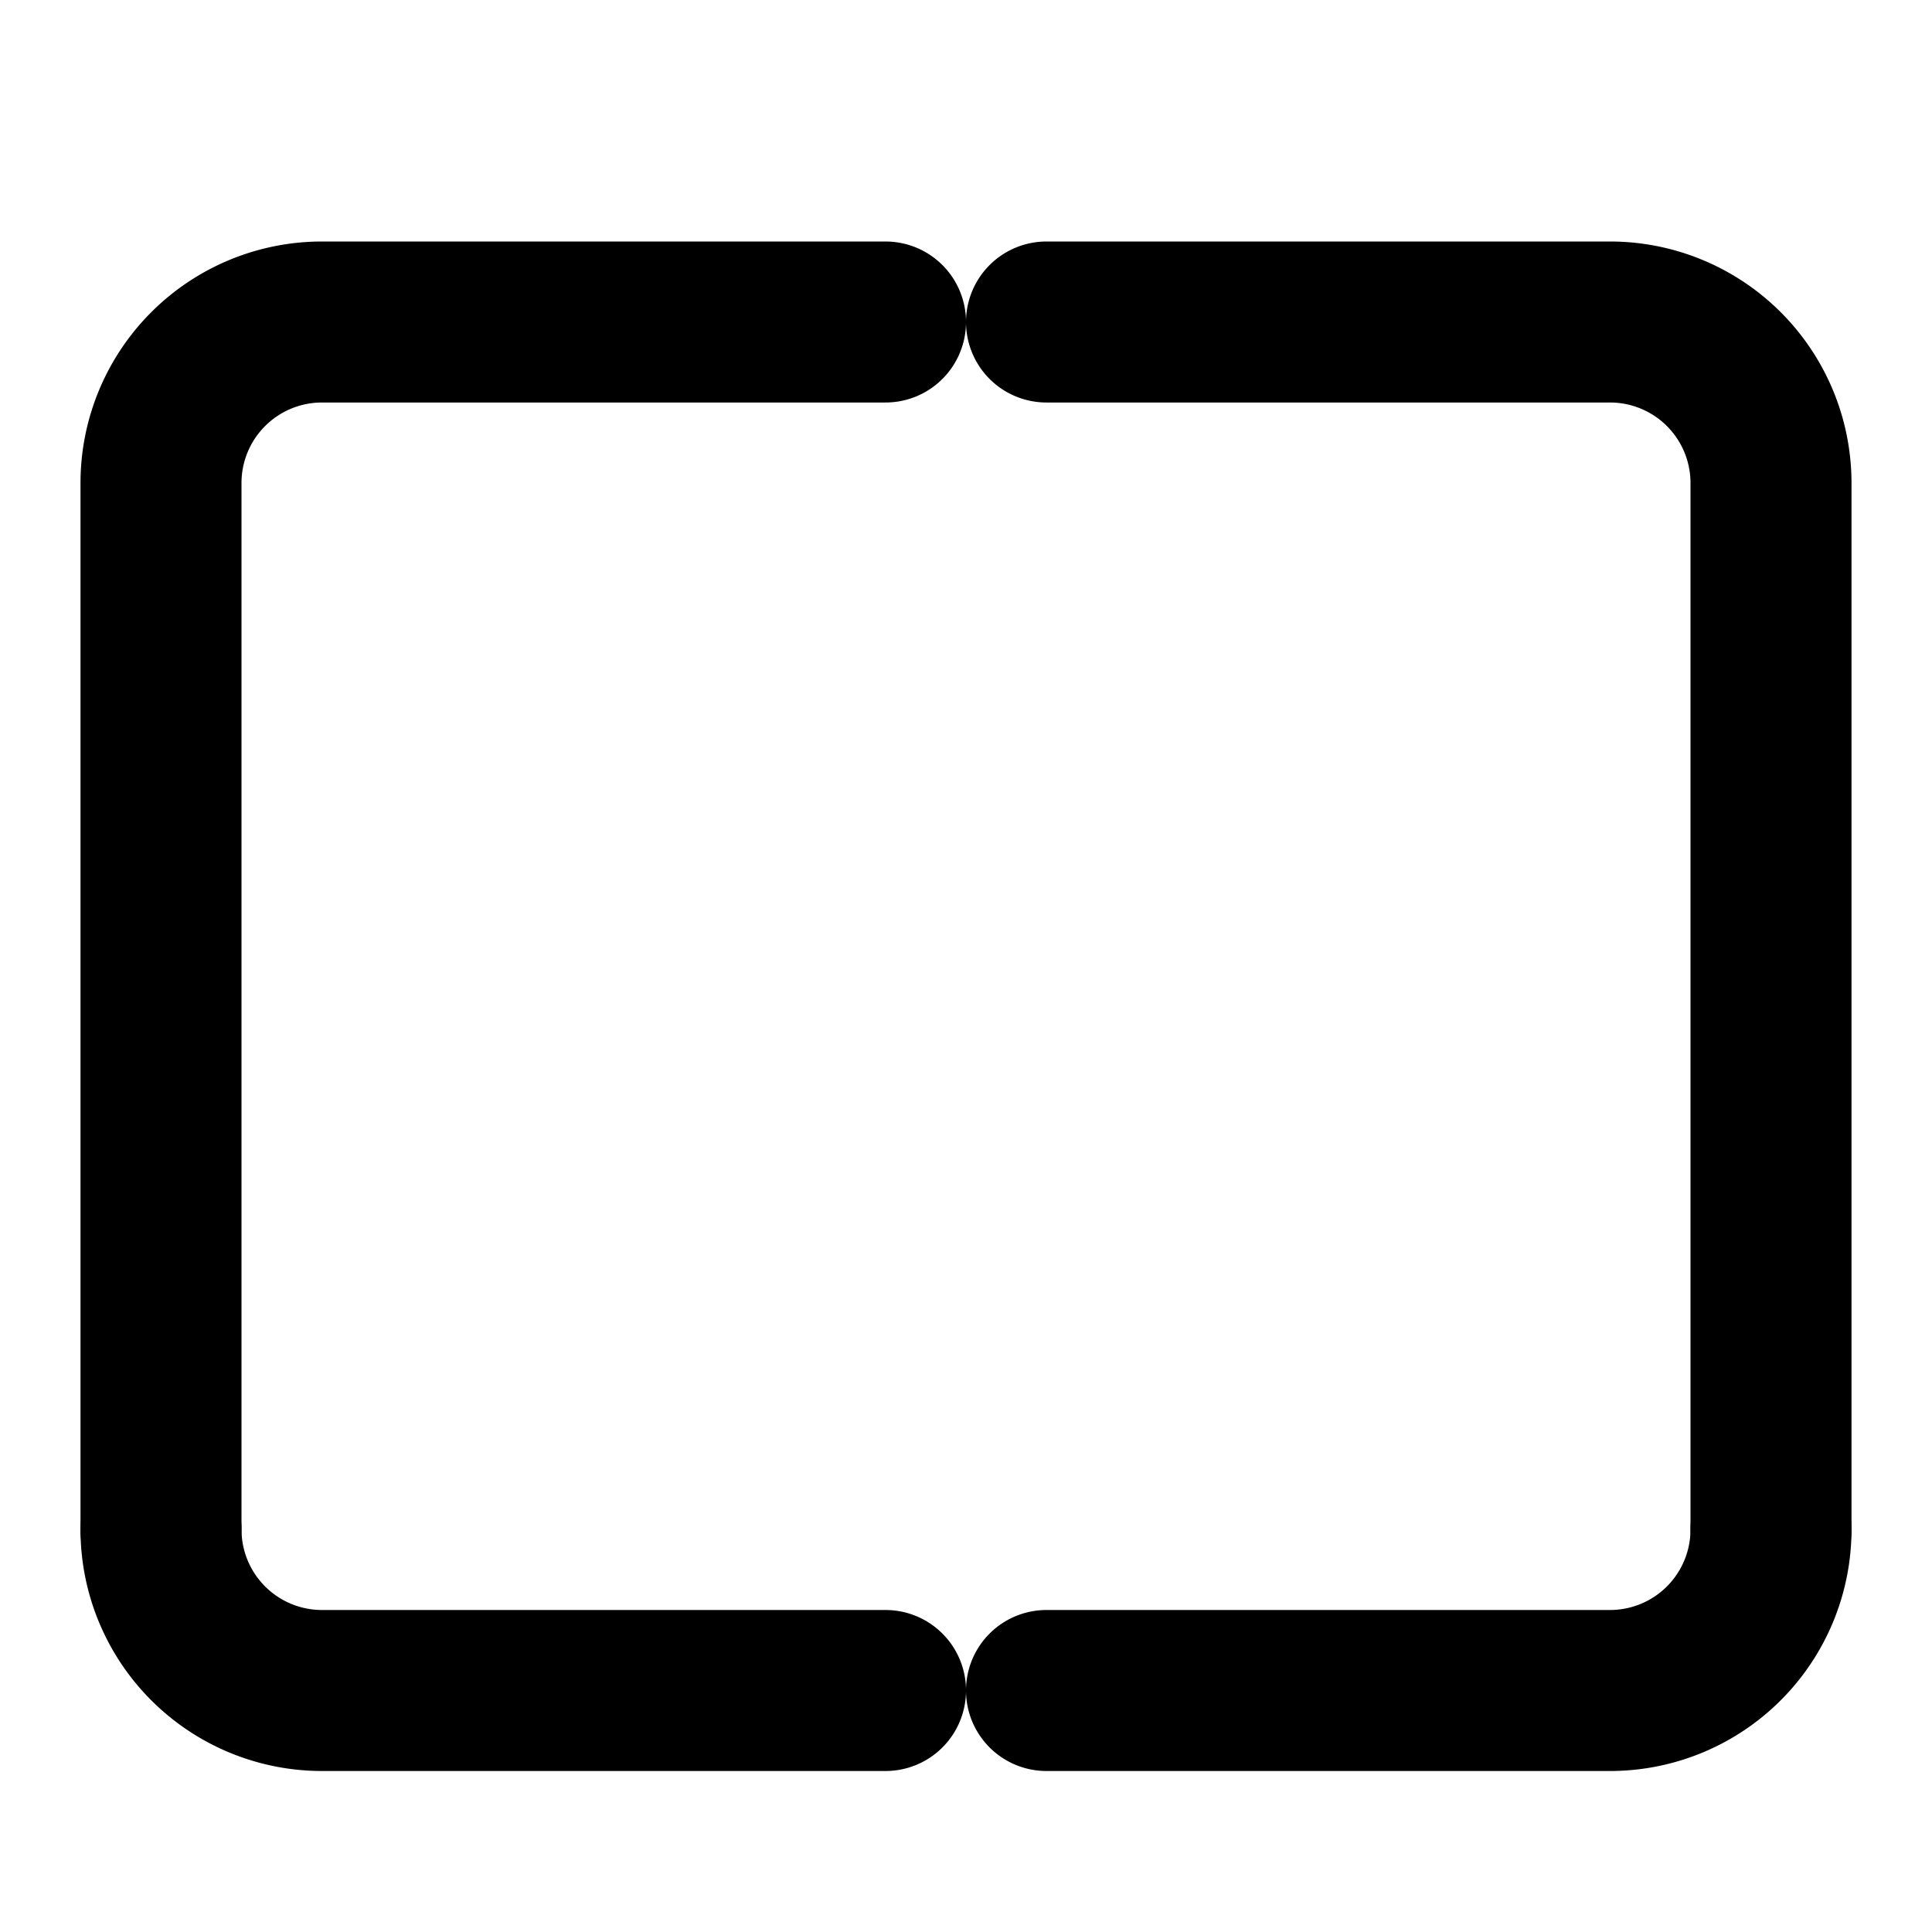
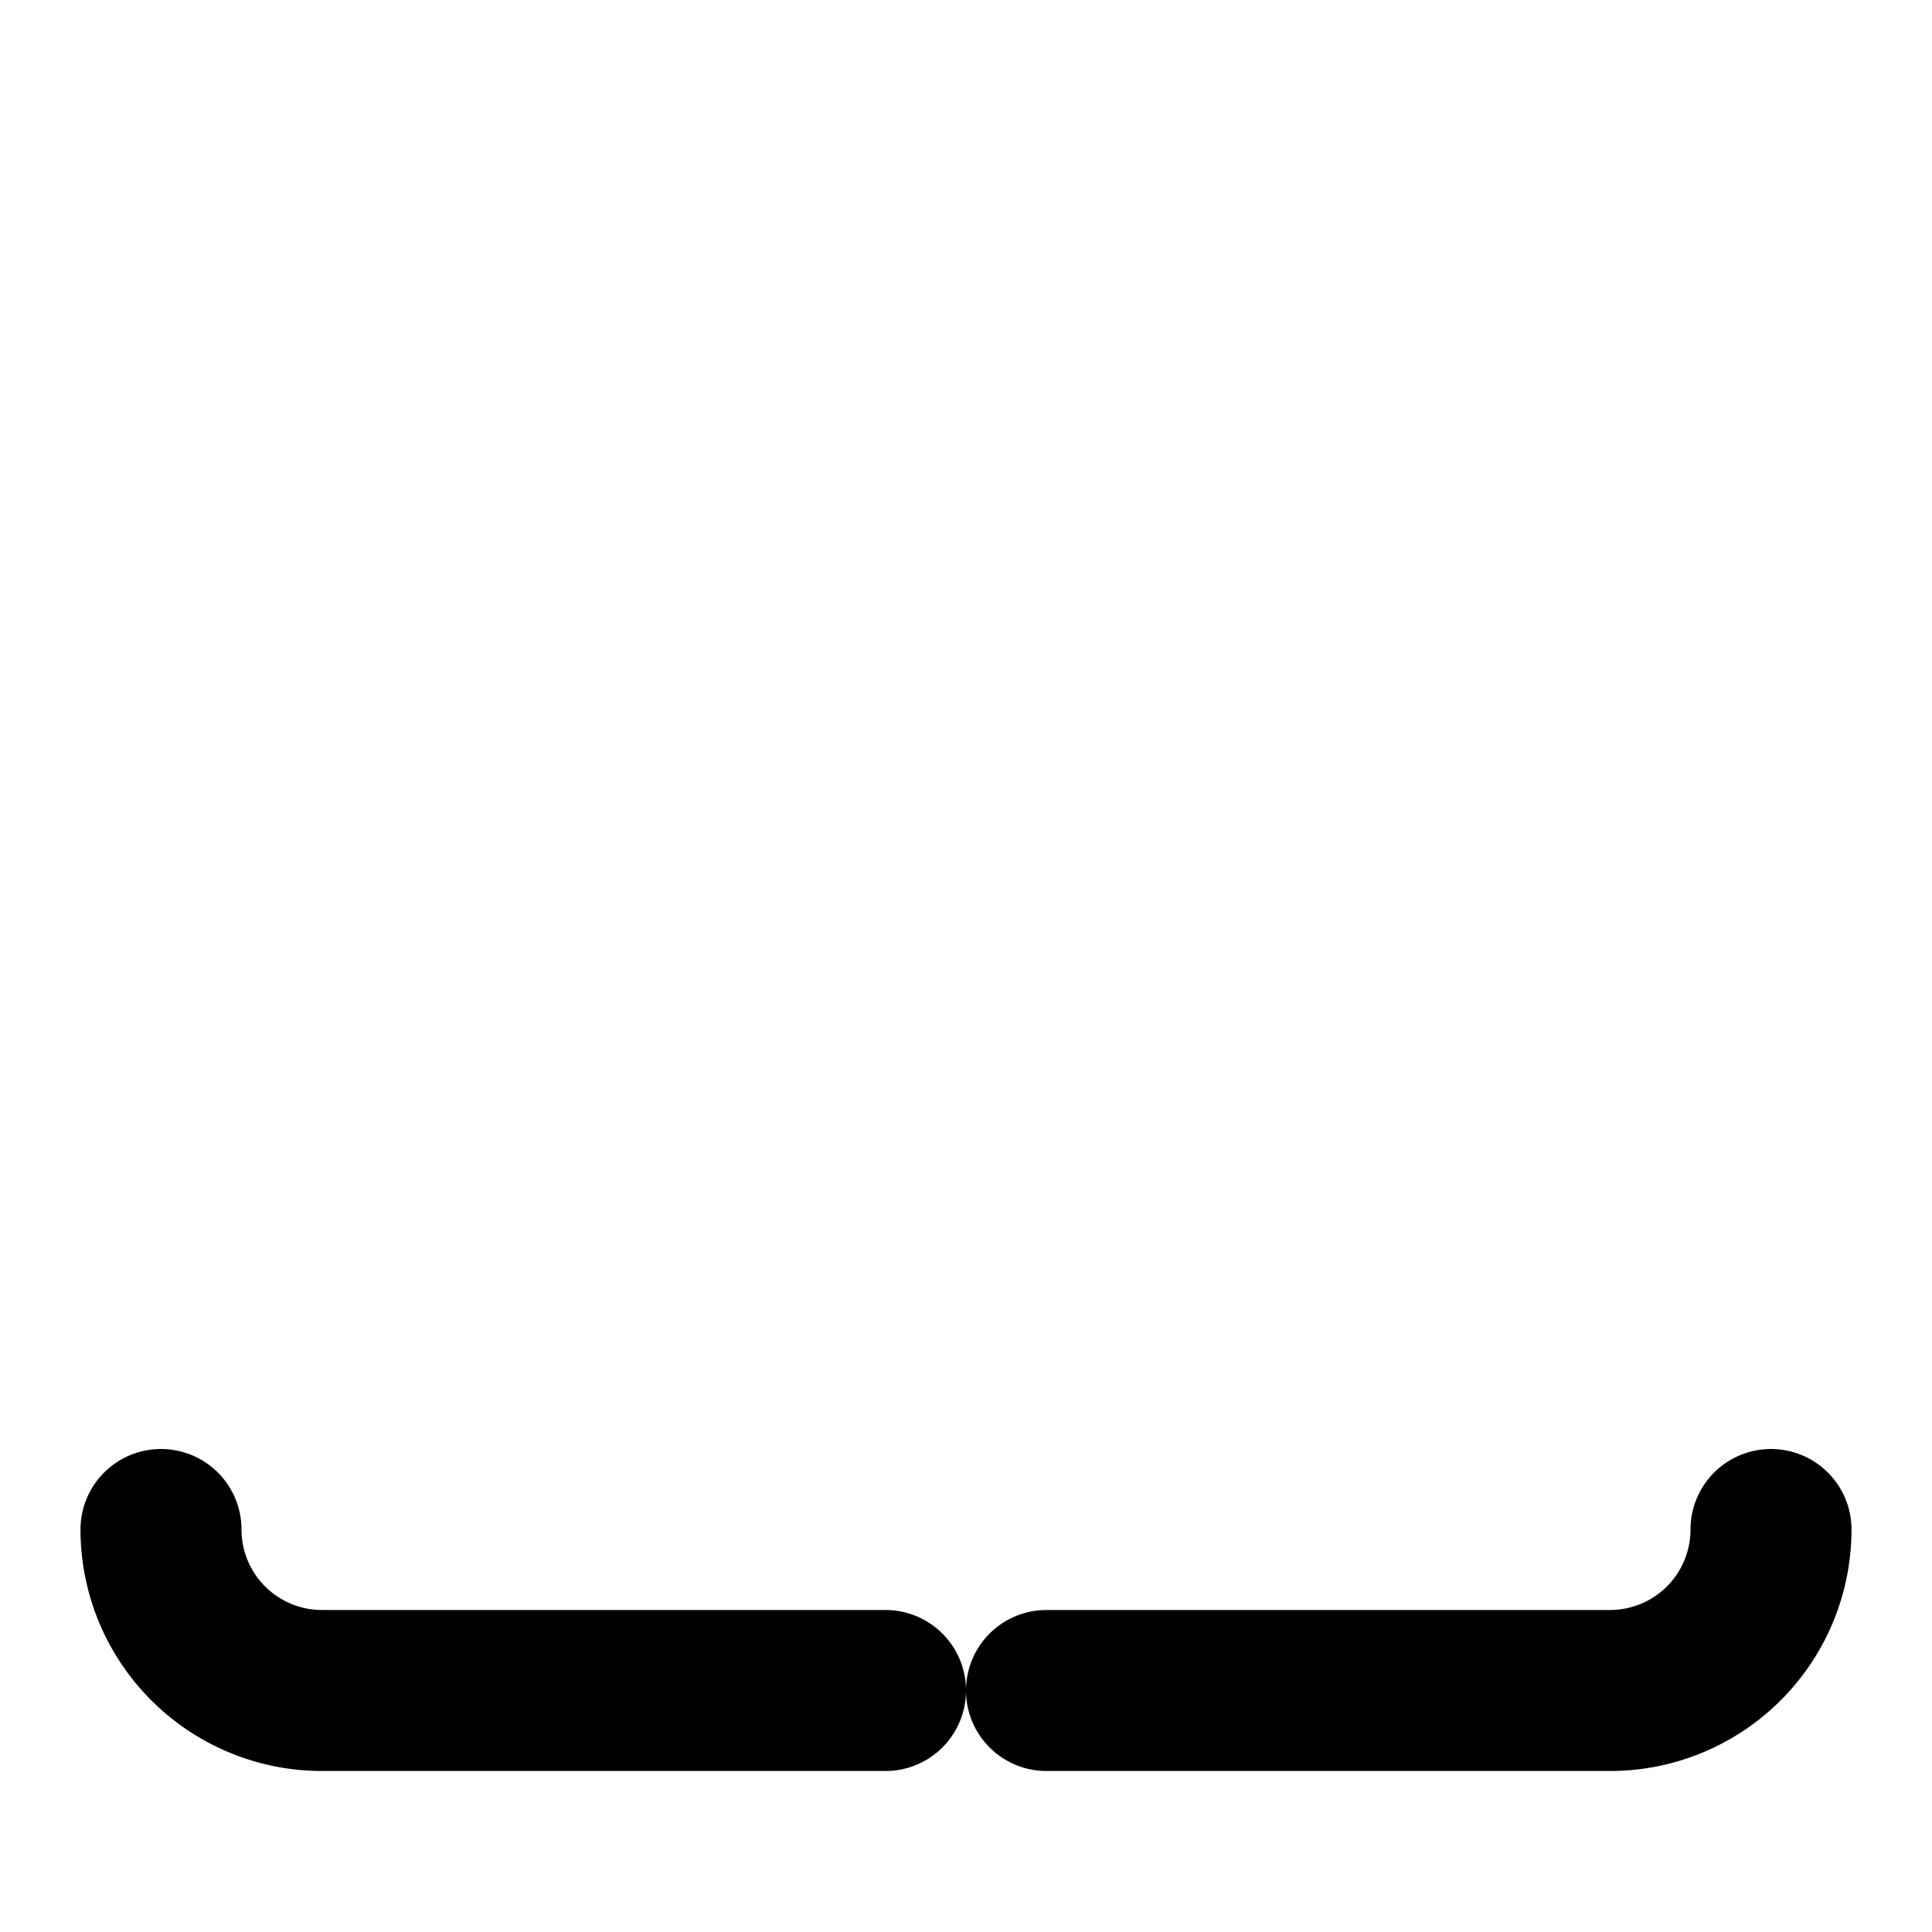
<svg xmlns="http://www.w3.org/2000/svg" width="32" height="32" viewBox="0 0 24 24" fill="none" stroke="currentColor" stroke-width="2" stroke-linecap="round" stroke-linejoin="round">
-   <path d="M2 19V6a2 2 0 0 1 2-2h7" />
-   <path d="M22 19V6a2 2 0 0 0-2-2h-7" />
  <path d="M2 19a2 2 0 0 0 2 2h7" />
  <path d="M22 19a2 2 0 0 1-2 2h-7" />
</svg>